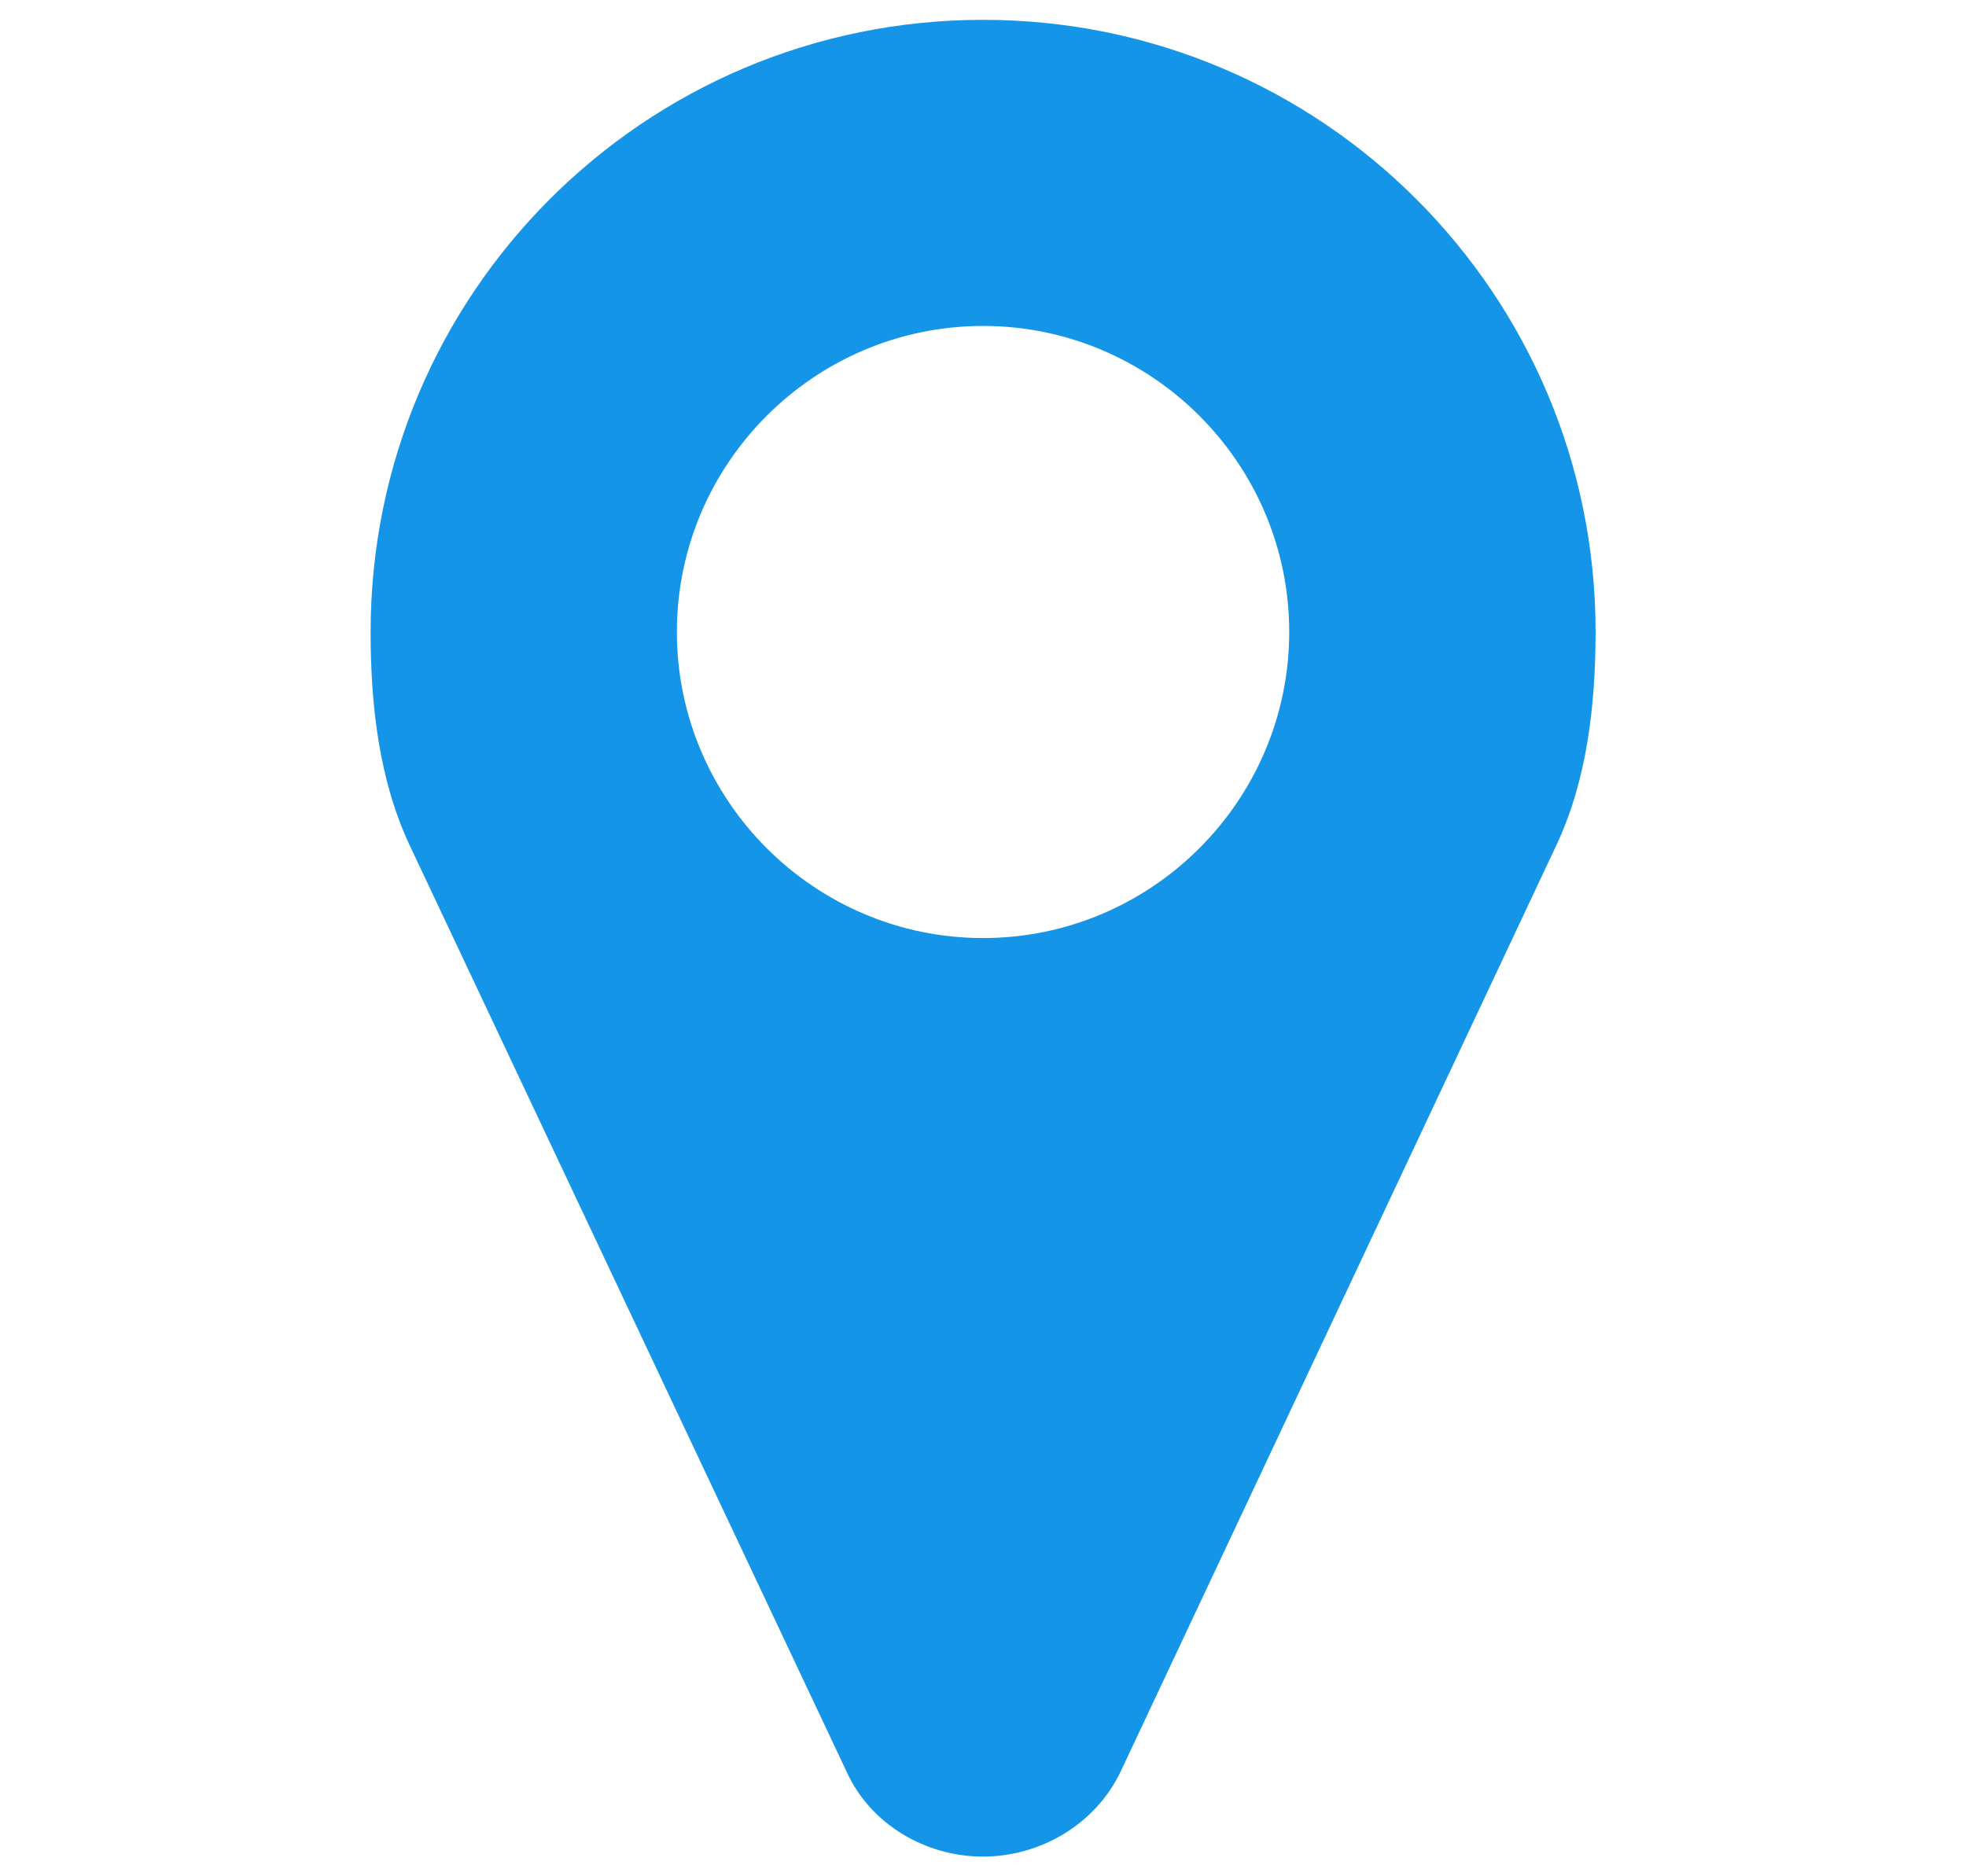
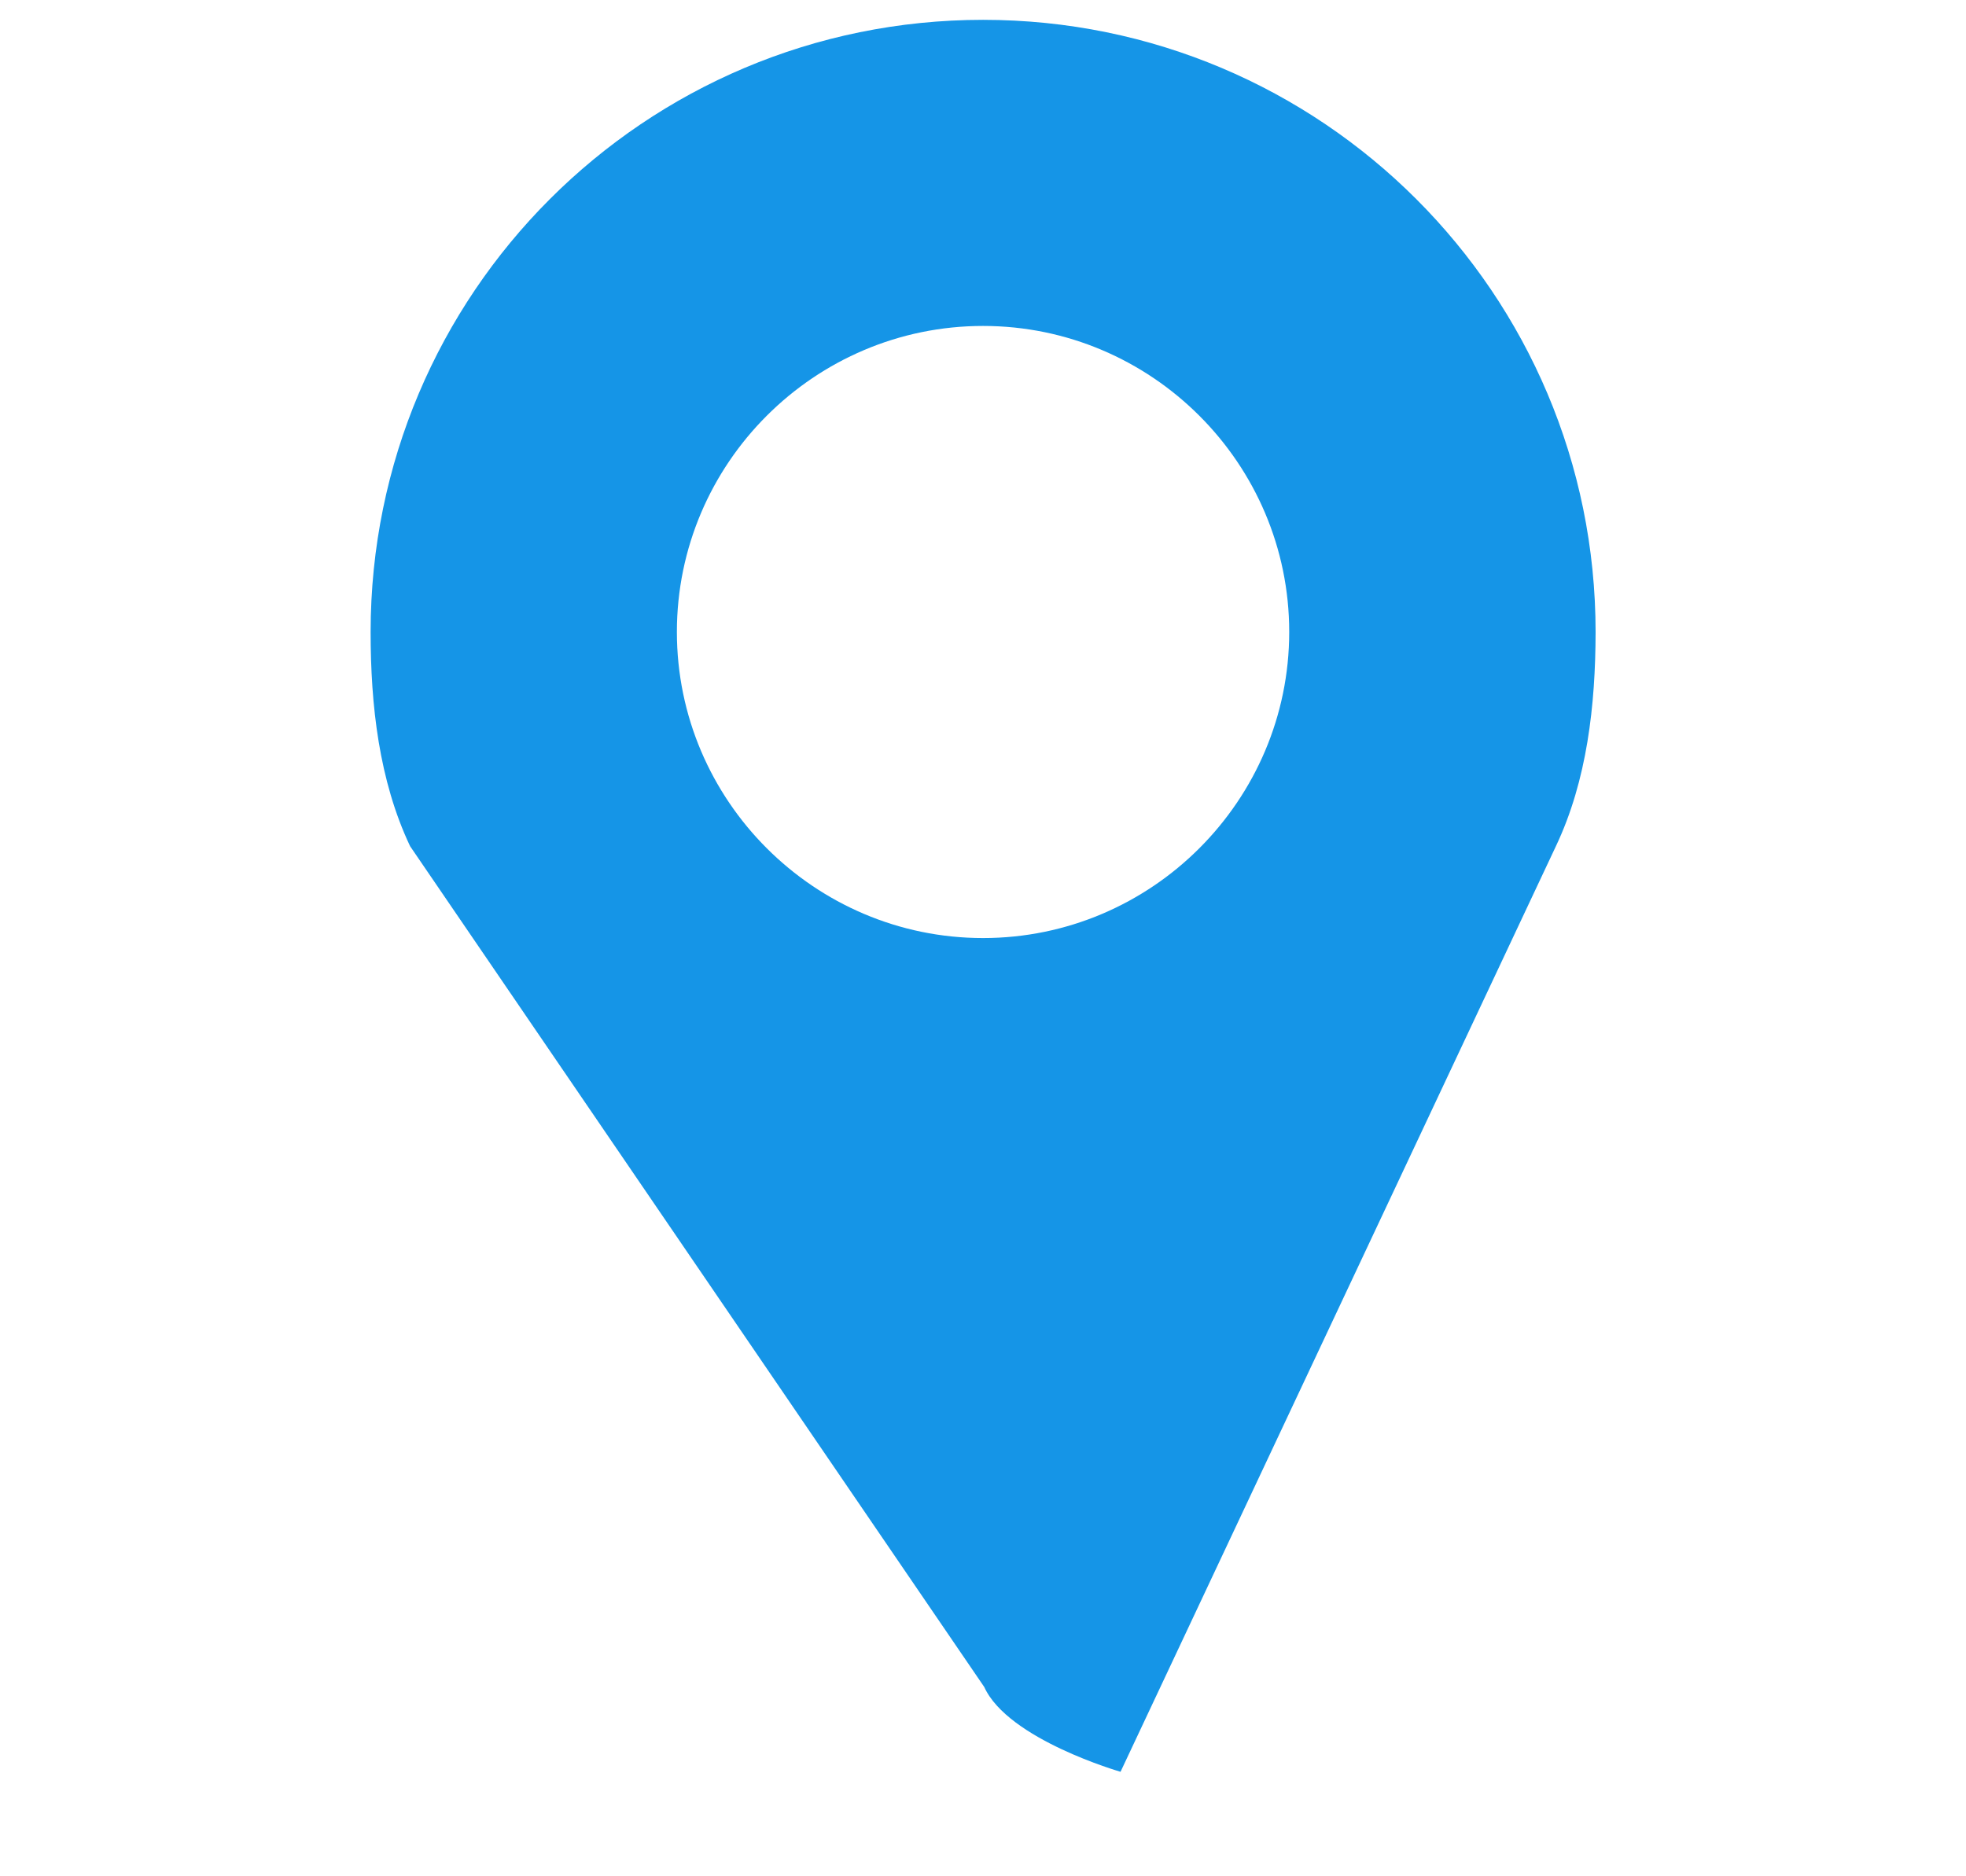
<svg xmlns="http://www.w3.org/2000/svg" version="1.1" id="Layer_1" x="0px" y="0px" width="18.333px" height="17.5px" viewBox="0 0 18.333 17.5" enable-background="new 0 0 18.333 17.5" xml:space="preserve">
-   <path fill="#1595E7" d="M14.509,7.892l-4.06,8.633c-0.234,0.49-0.748,0.791-1.283,0.791s-1.049-0.301-1.271-0.791L3.824,7.892  c-0.29-0.613-0.368-1.316-0.368-1.997c0-3.156,2.555-5.71,5.711-5.71s5.712,2.554,5.712,5.71C14.878,6.575,14.8,7.278,14.509,7.892z   M9.167,3.04c-1.572,0-2.855,1.282-2.855,2.854c0,1.573,1.283,2.855,2.855,2.855s2.855-1.282,2.855-2.855  C12.022,4.322,10.739,3.04,9.167,3.04z" />
+   <path fill="#1595E7" d="M14.509,7.892l-4.06,8.633s-1.049-0.301-1.271-0.791L3.824,7.892  c-0.29-0.613-0.368-1.316-0.368-1.997c0-3.156,2.555-5.71,5.711-5.71s5.712,2.554,5.712,5.71C14.878,6.575,14.8,7.278,14.509,7.892z   M9.167,3.04c-1.572,0-2.855,1.282-2.855,2.854c0,1.573,1.283,2.855,2.855,2.855s2.855-1.282,2.855-2.855  C12.022,4.322,10.739,3.04,9.167,3.04z" />
</svg>